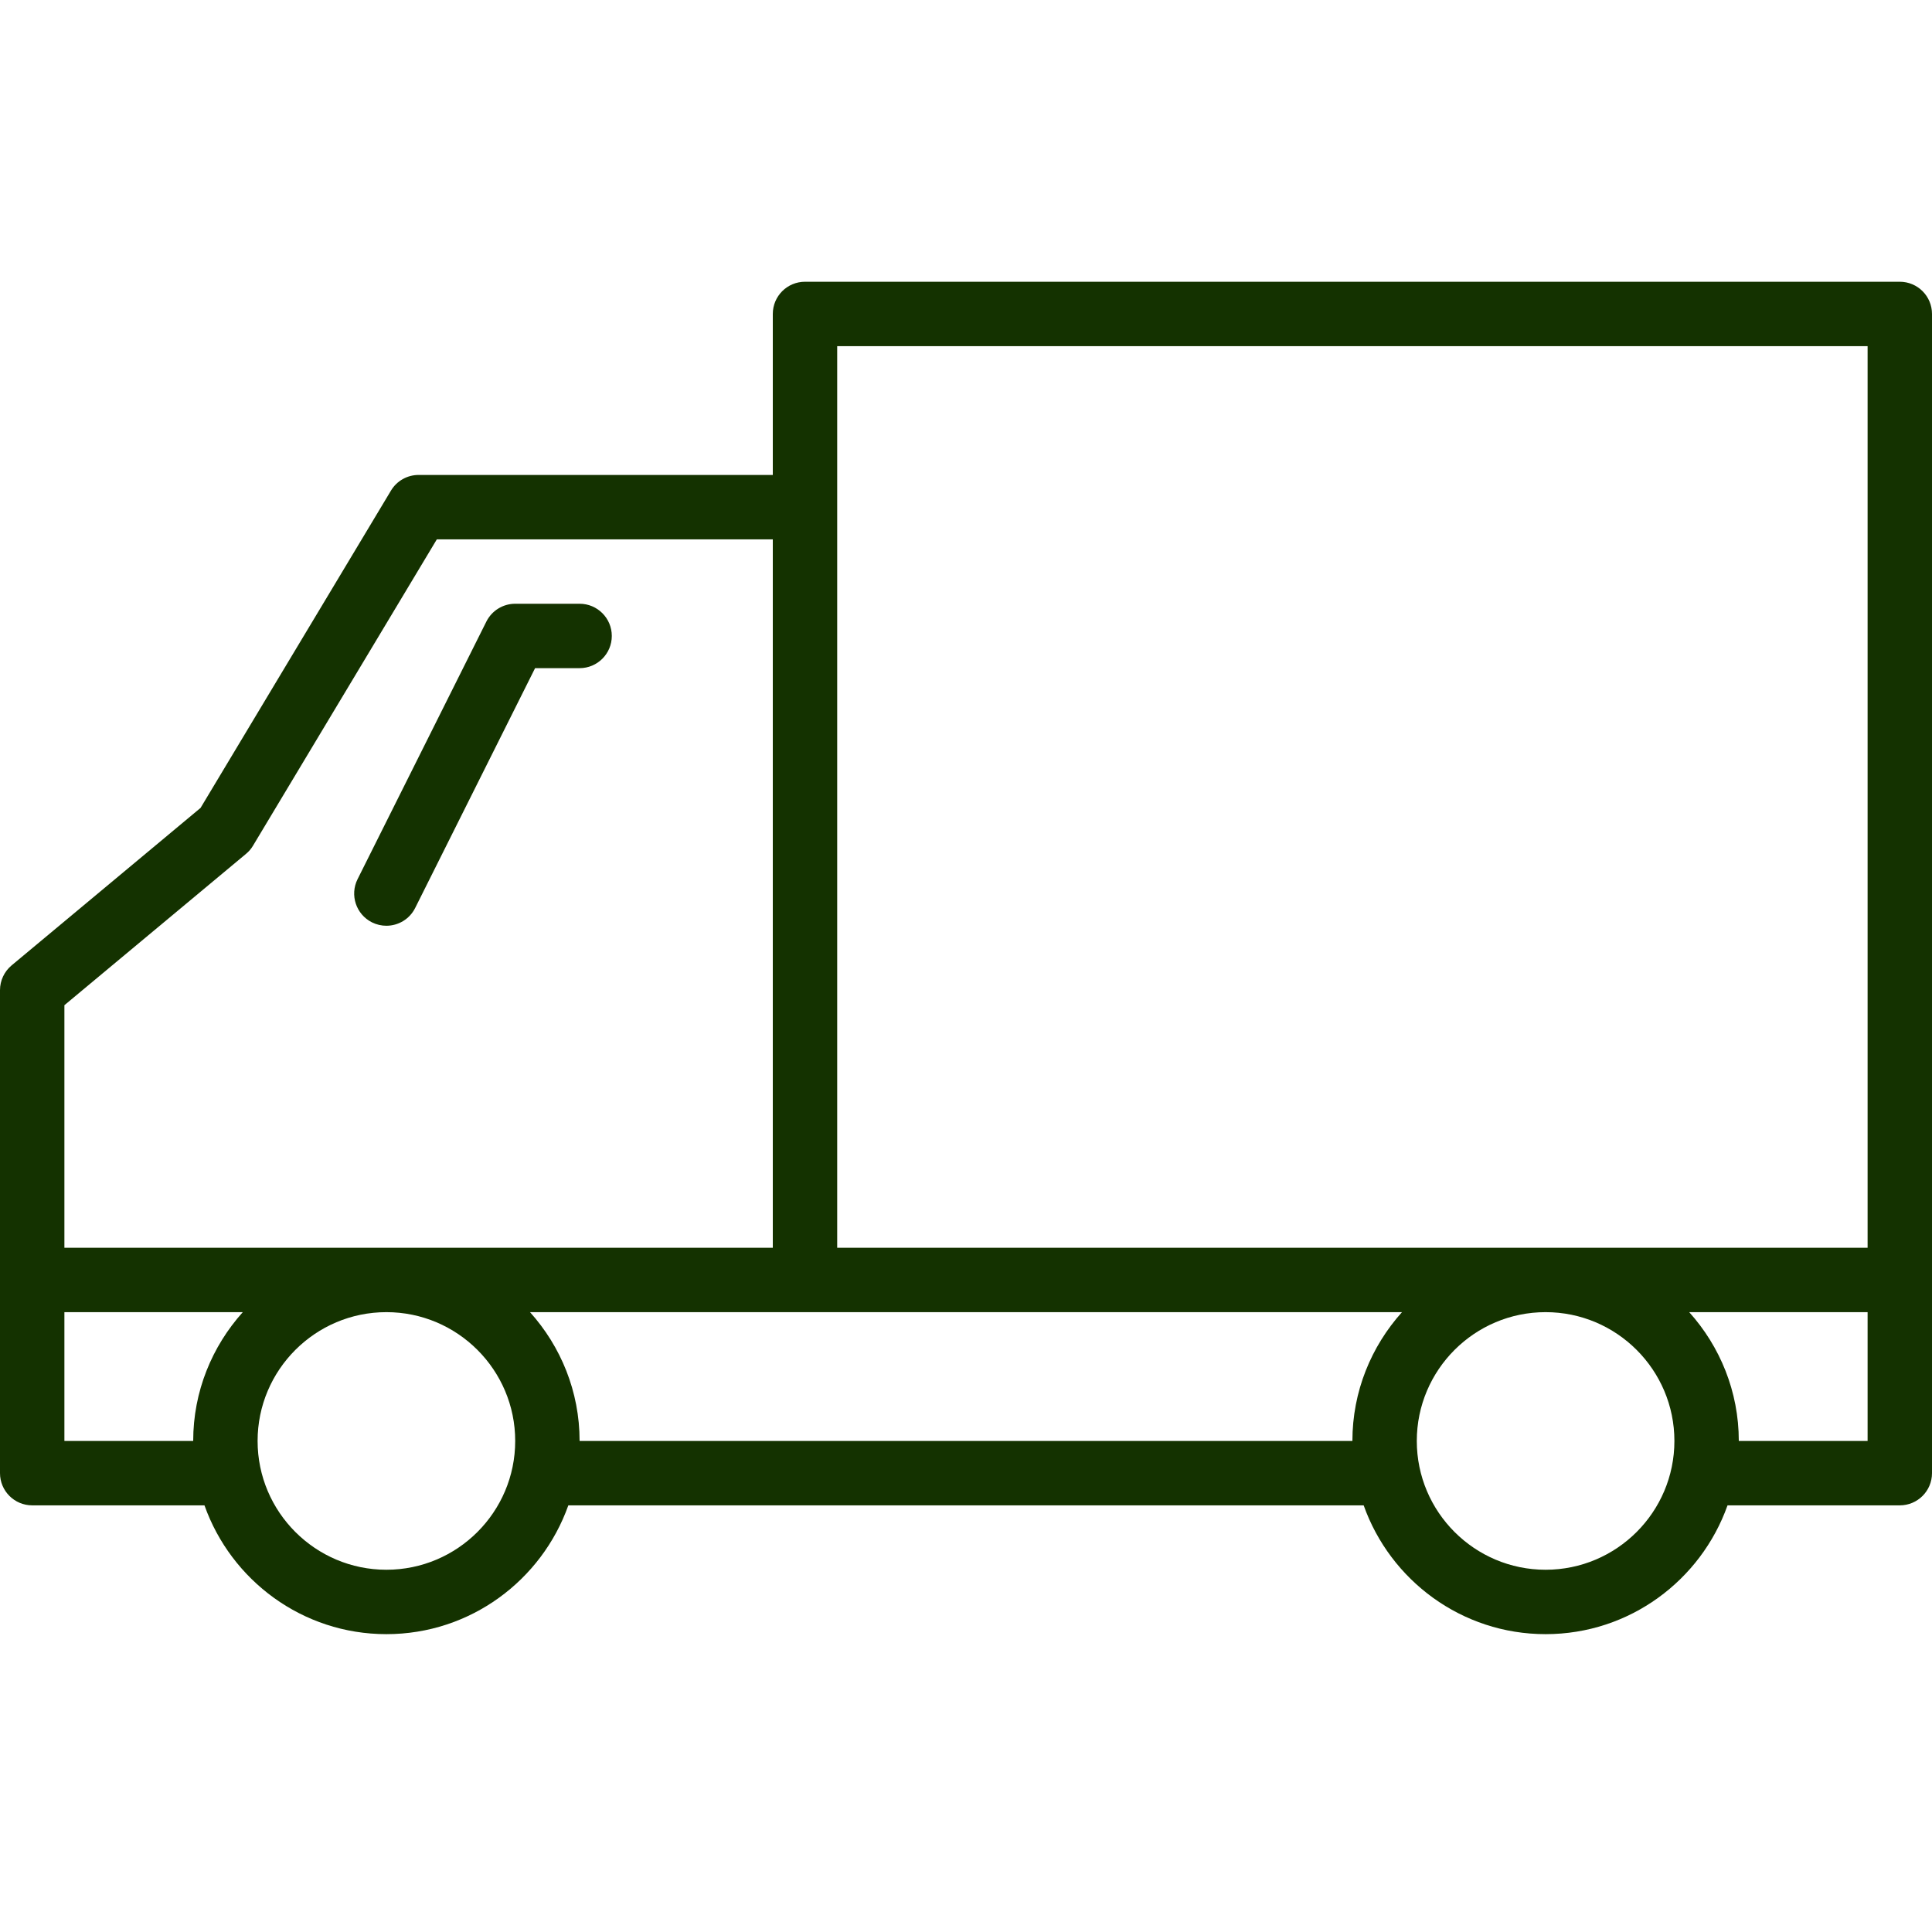
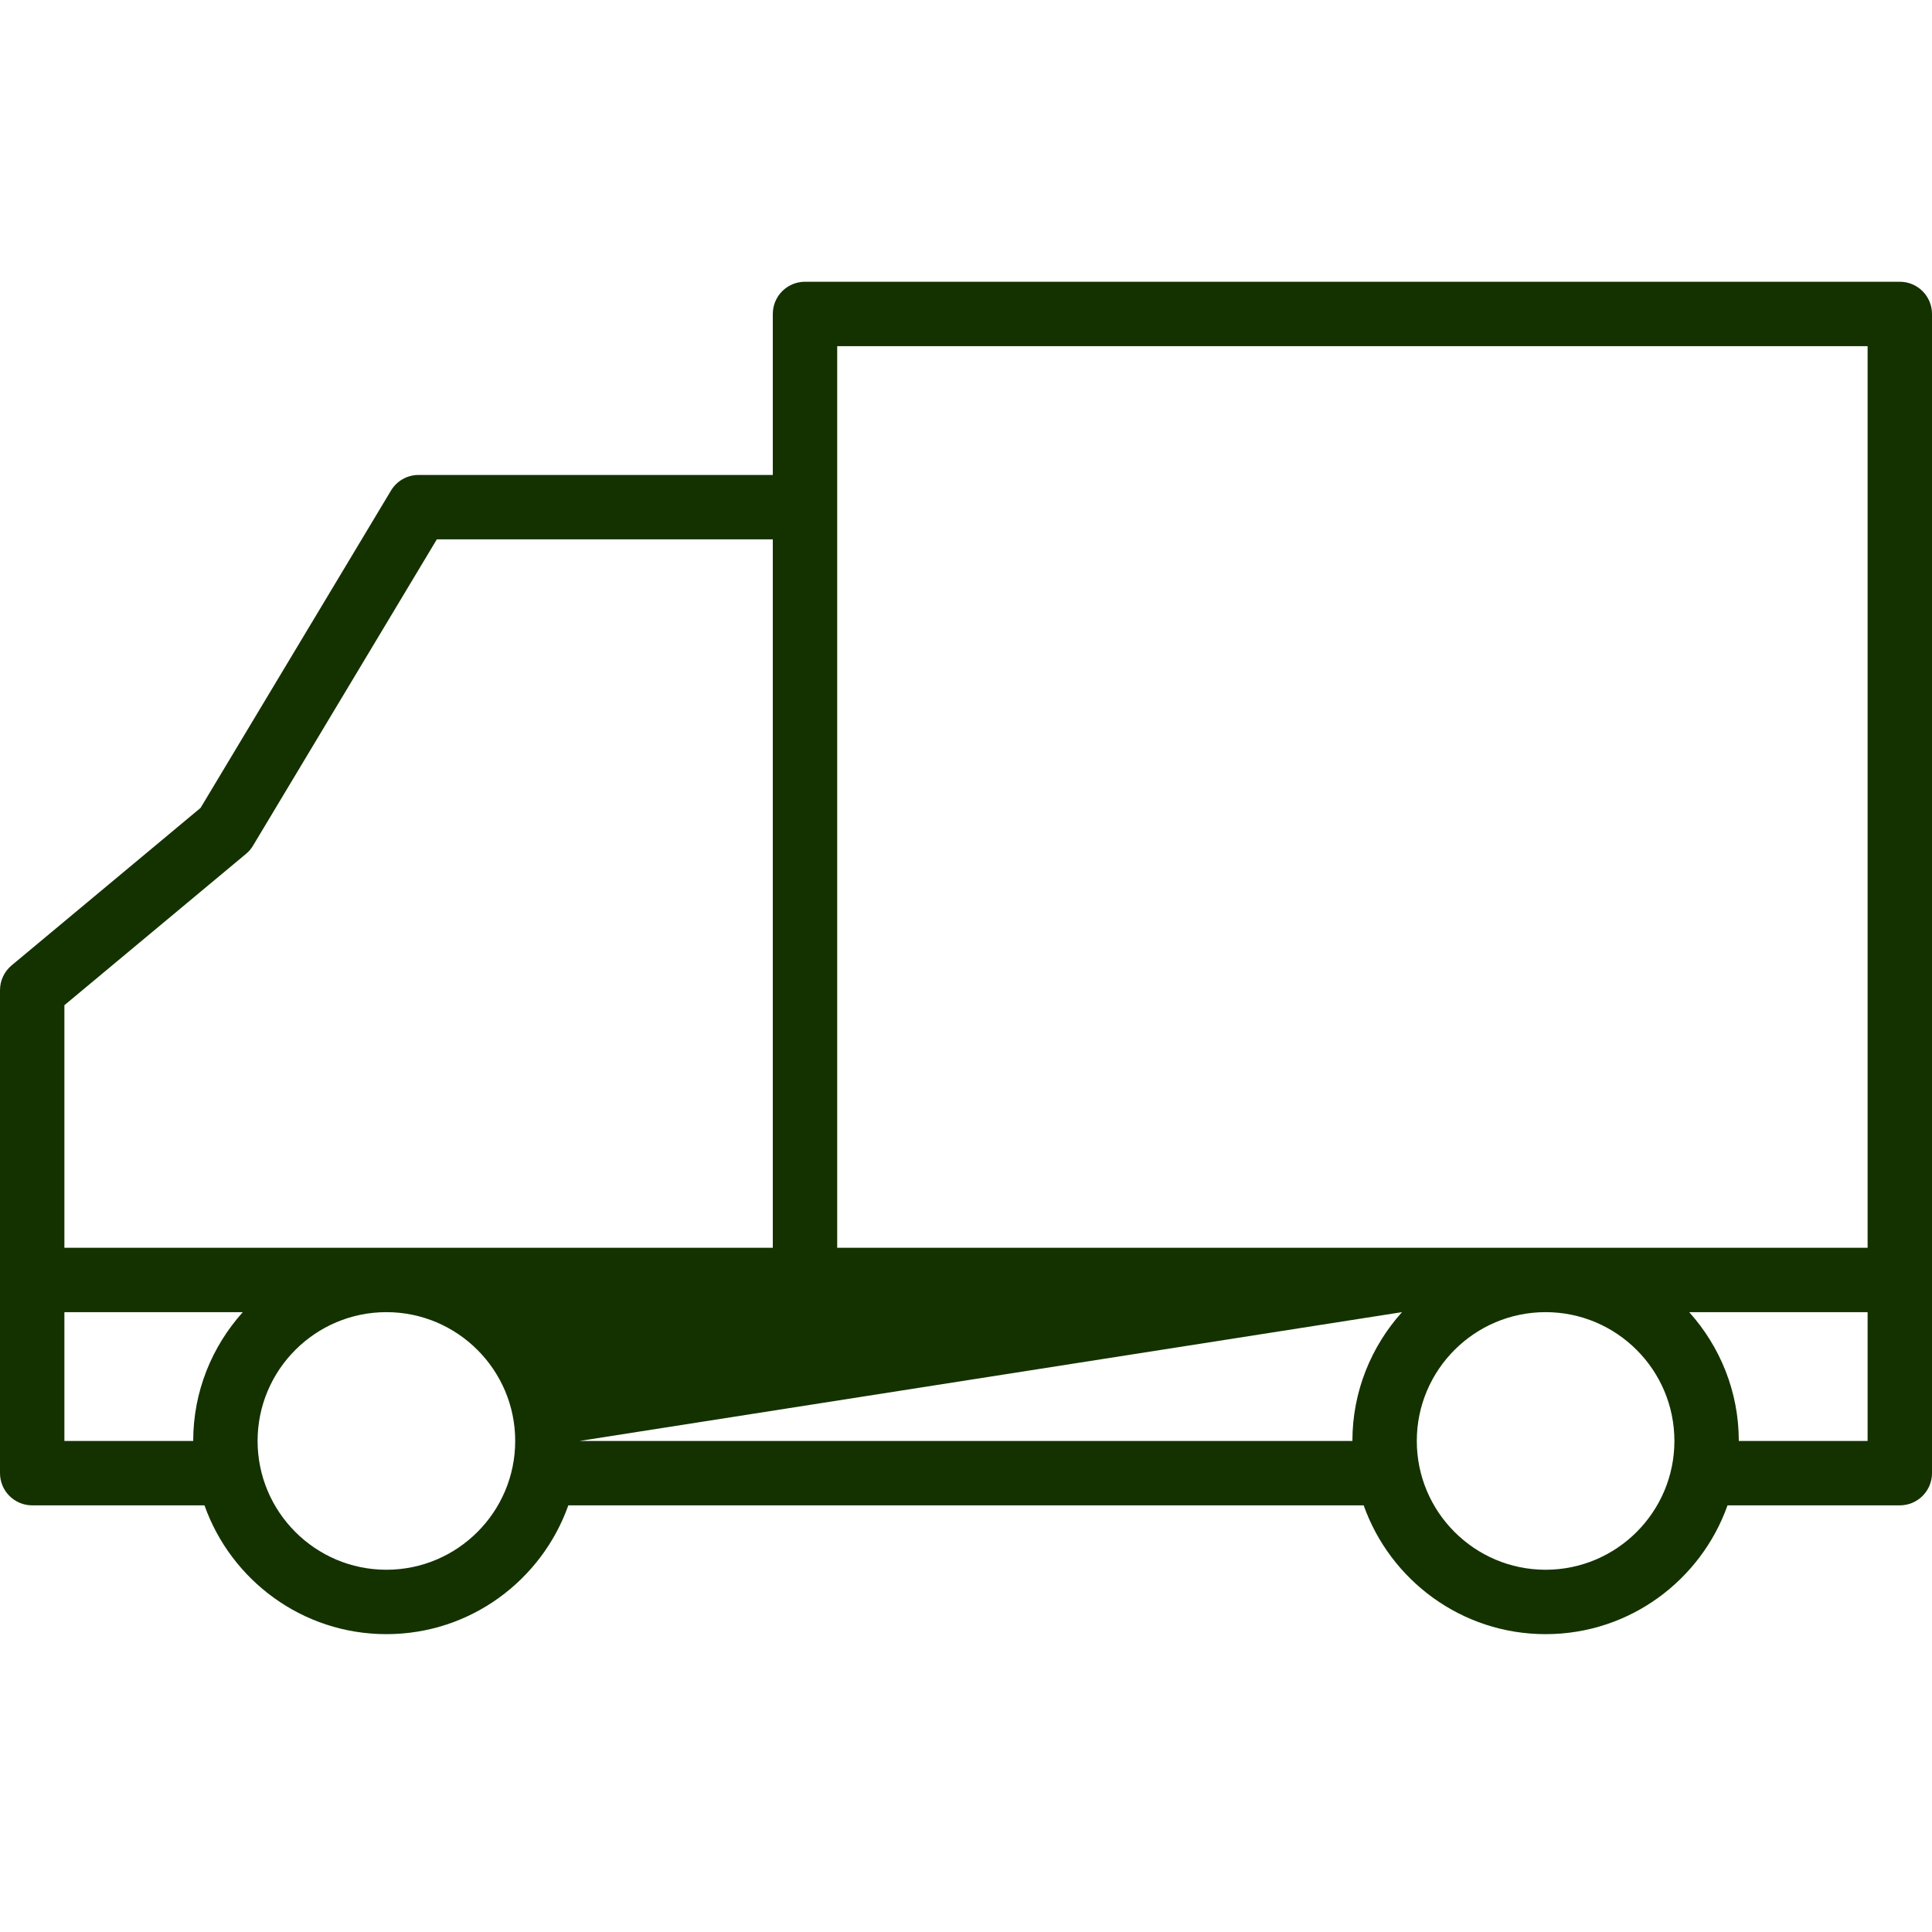
<svg xmlns="http://www.w3.org/2000/svg" width="48px" height="48px" viewBox="0 0 48 48" version="1.1">
  <title>15AFE586-85F2-42A9-AFCA-334DBD391426</title>
  <g id="🎨-Tools" stroke="none" stroke-width="1" fill="none" fill-rule="evenodd">
    <g id="008.0-Tools" transform="translate(-697, -325)" fill="#143200" fill-rule="nonzero">
      <g id="aus-group" transform="translate(135, 245)">
        <g id="collection" transform="translate(396, 56)">
          <g id="icon-export" transform="translate(166, 24)">
-             <path d="M47.2,7 L20,7 C19.558,7 19.2,7.358 19.2,7.8 L19.2,11.8 L10.4,11.8 C10.119,11.8 9.858,11.947 9.714,12.188 L4.983,20.072 L0.287,23.986 C0.106,24.138 0,24.362 0,24.6 L0,36.6 C0,37.042 0.358,37.4 0.8,37.4 L5.08,37.4 C5.741,39.262 7.514,40.6 9.6,40.6 C11.686,40.6 13.459,39.262 14.12,37.4 L33.88,37.4 C34.541,39.262 36.314,40.6 38.4,40.6 C40.486,40.6 42.259,39.262 42.92,37.4 L47.2,37.4 C47.642,37.4 48,37.042 48,36.6 L48,7.8 C48,7.358 47.642,7 47.2,7 Z M20.8,8.6 L46.4,8.6 L46.4,31 L20.8,31 L20.8,12.6 L20.8,11.8 L20.8,8.6 Z M6.112,21.214 C6.181,21.157 6.24,21.089 6.286,21.011 L10.853,13.4 L19.2,13.4 L19.2,31 L1.6,31 L1.6,24.974 L6.112,21.214 Z M1.6,35.8 L1.6,32.6 L6.032,32.6 C5.269,33.45 4.8,34.57 4.8,35.8 L1.6,35.8 Z M9.6,39 C7.835,39 6.4,37.565 6.4,35.8 C6.4,34.035 7.835,32.6 9.6,32.6 C11.365,32.6 12.8,34.035 12.8,35.8 C12.8,37.565 11.365,39 9.6,39 Z M14.4,35.8 C14.4,34.57 13.931,33.45 13.168,32.6 L34.832,32.6 C34.069,33.45 33.6,34.57 33.6,35.8 L14.4,35.8 Z M38.4,39 C36.635,39 35.2,37.565 35.2,35.8 C35.2,34.035 36.635,32.6 38.4,32.6 C40.165,32.6 41.6,34.035 41.6,35.8 C41.6,37.565 40.165,39 38.4,39 Z M43.2,35.8 C43.2,34.57 42.731,33.45 41.968,32.6 L46.4,32.6 L46.4,35.8 L43.2,35.8 Z" id="Shape" />
-             <path d="M9.242,22.916 C9.357,22.973 9.479,23 9.599,23 C9.893,23 10.175,22.838 10.315,22.558 L13.294,16.6 L14.4,16.6 C14.842,16.6 15.2,16.242 15.2,15.8 C15.2,15.358 14.842,15 14.4,15 L12.8,15 C12.497,15 12.22,15.171 12.084,15.442 L8.884,21.842 C8.686,22.238 8.847,22.718 9.242,22.916 Z" id="Path" />
+             <path d="M47.2,7 L20,7 C19.558,7 19.2,7.358 19.2,7.8 L19.2,11.8 L10.4,11.8 C10.119,11.8 9.858,11.947 9.714,12.188 L4.983,20.072 L0.287,23.986 C0.106,24.138 0,24.362 0,24.6 L0,36.6 C0,37.042 0.358,37.4 0.8,37.4 L5.08,37.4 C5.741,39.262 7.514,40.6 9.6,40.6 C11.686,40.6 13.459,39.262 14.12,37.4 L33.88,37.4 C34.541,39.262 36.314,40.6 38.4,40.6 C40.486,40.6 42.259,39.262 42.92,37.4 L47.2,37.4 C47.642,37.4 48,37.042 48,36.6 L48,7.8 C48,7.358 47.642,7 47.2,7 Z M20.8,8.6 L46.4,8.6 L46.4,31 L20.8,31 L20.8,12.6 L20.8,11.8 L20.8,8.6 Z M6.112,21.214 C6.181,21.157 6.24,21.089 6.286,21.011 L10.853,13.4 L19.2,13.4 L19.2,31 L1.6,31 L1.6,24.974 L6.112,21.214 Z M1.6,35.8 L1.6,32.6 L6.032,32.6 C5.269,33.45 4.8,34.57 4.8,35.8 L1.6,35.8 Z M9.6,39 C7.835,39 6.4,37.565 6.4,35.8 C6.4,34.035 7.835,32.6 9.6,32.6 C11.365,32.6 12.8,34.035 12.8,35.8 C12.8,37.565 11.365,39 9.6,39 Z M14.4,35.8 L34.832,32.6 C34.069,33.45 33.6,34.57 33.6,35.8 L14.4,35.8 Z M38.4,39 C36.635,39 35.2,37.565 35.2,35.8 C35.2,34.035 36.635,32.6 38.4,32.6 C40.165,32.6 41.6,34.035 41.6,35.8 C41.6,37.565 40.165,39 38.4,39 Z M43.2,35.8 C43.2,34.57 42.731,33.45 41.968,32.6 L46.4,32.6 L46.4,35.8 L43.2,35.8 Z" id="Shape" />
          </g>
        </g>
      </g>
    </g>
  </g>
</svg>